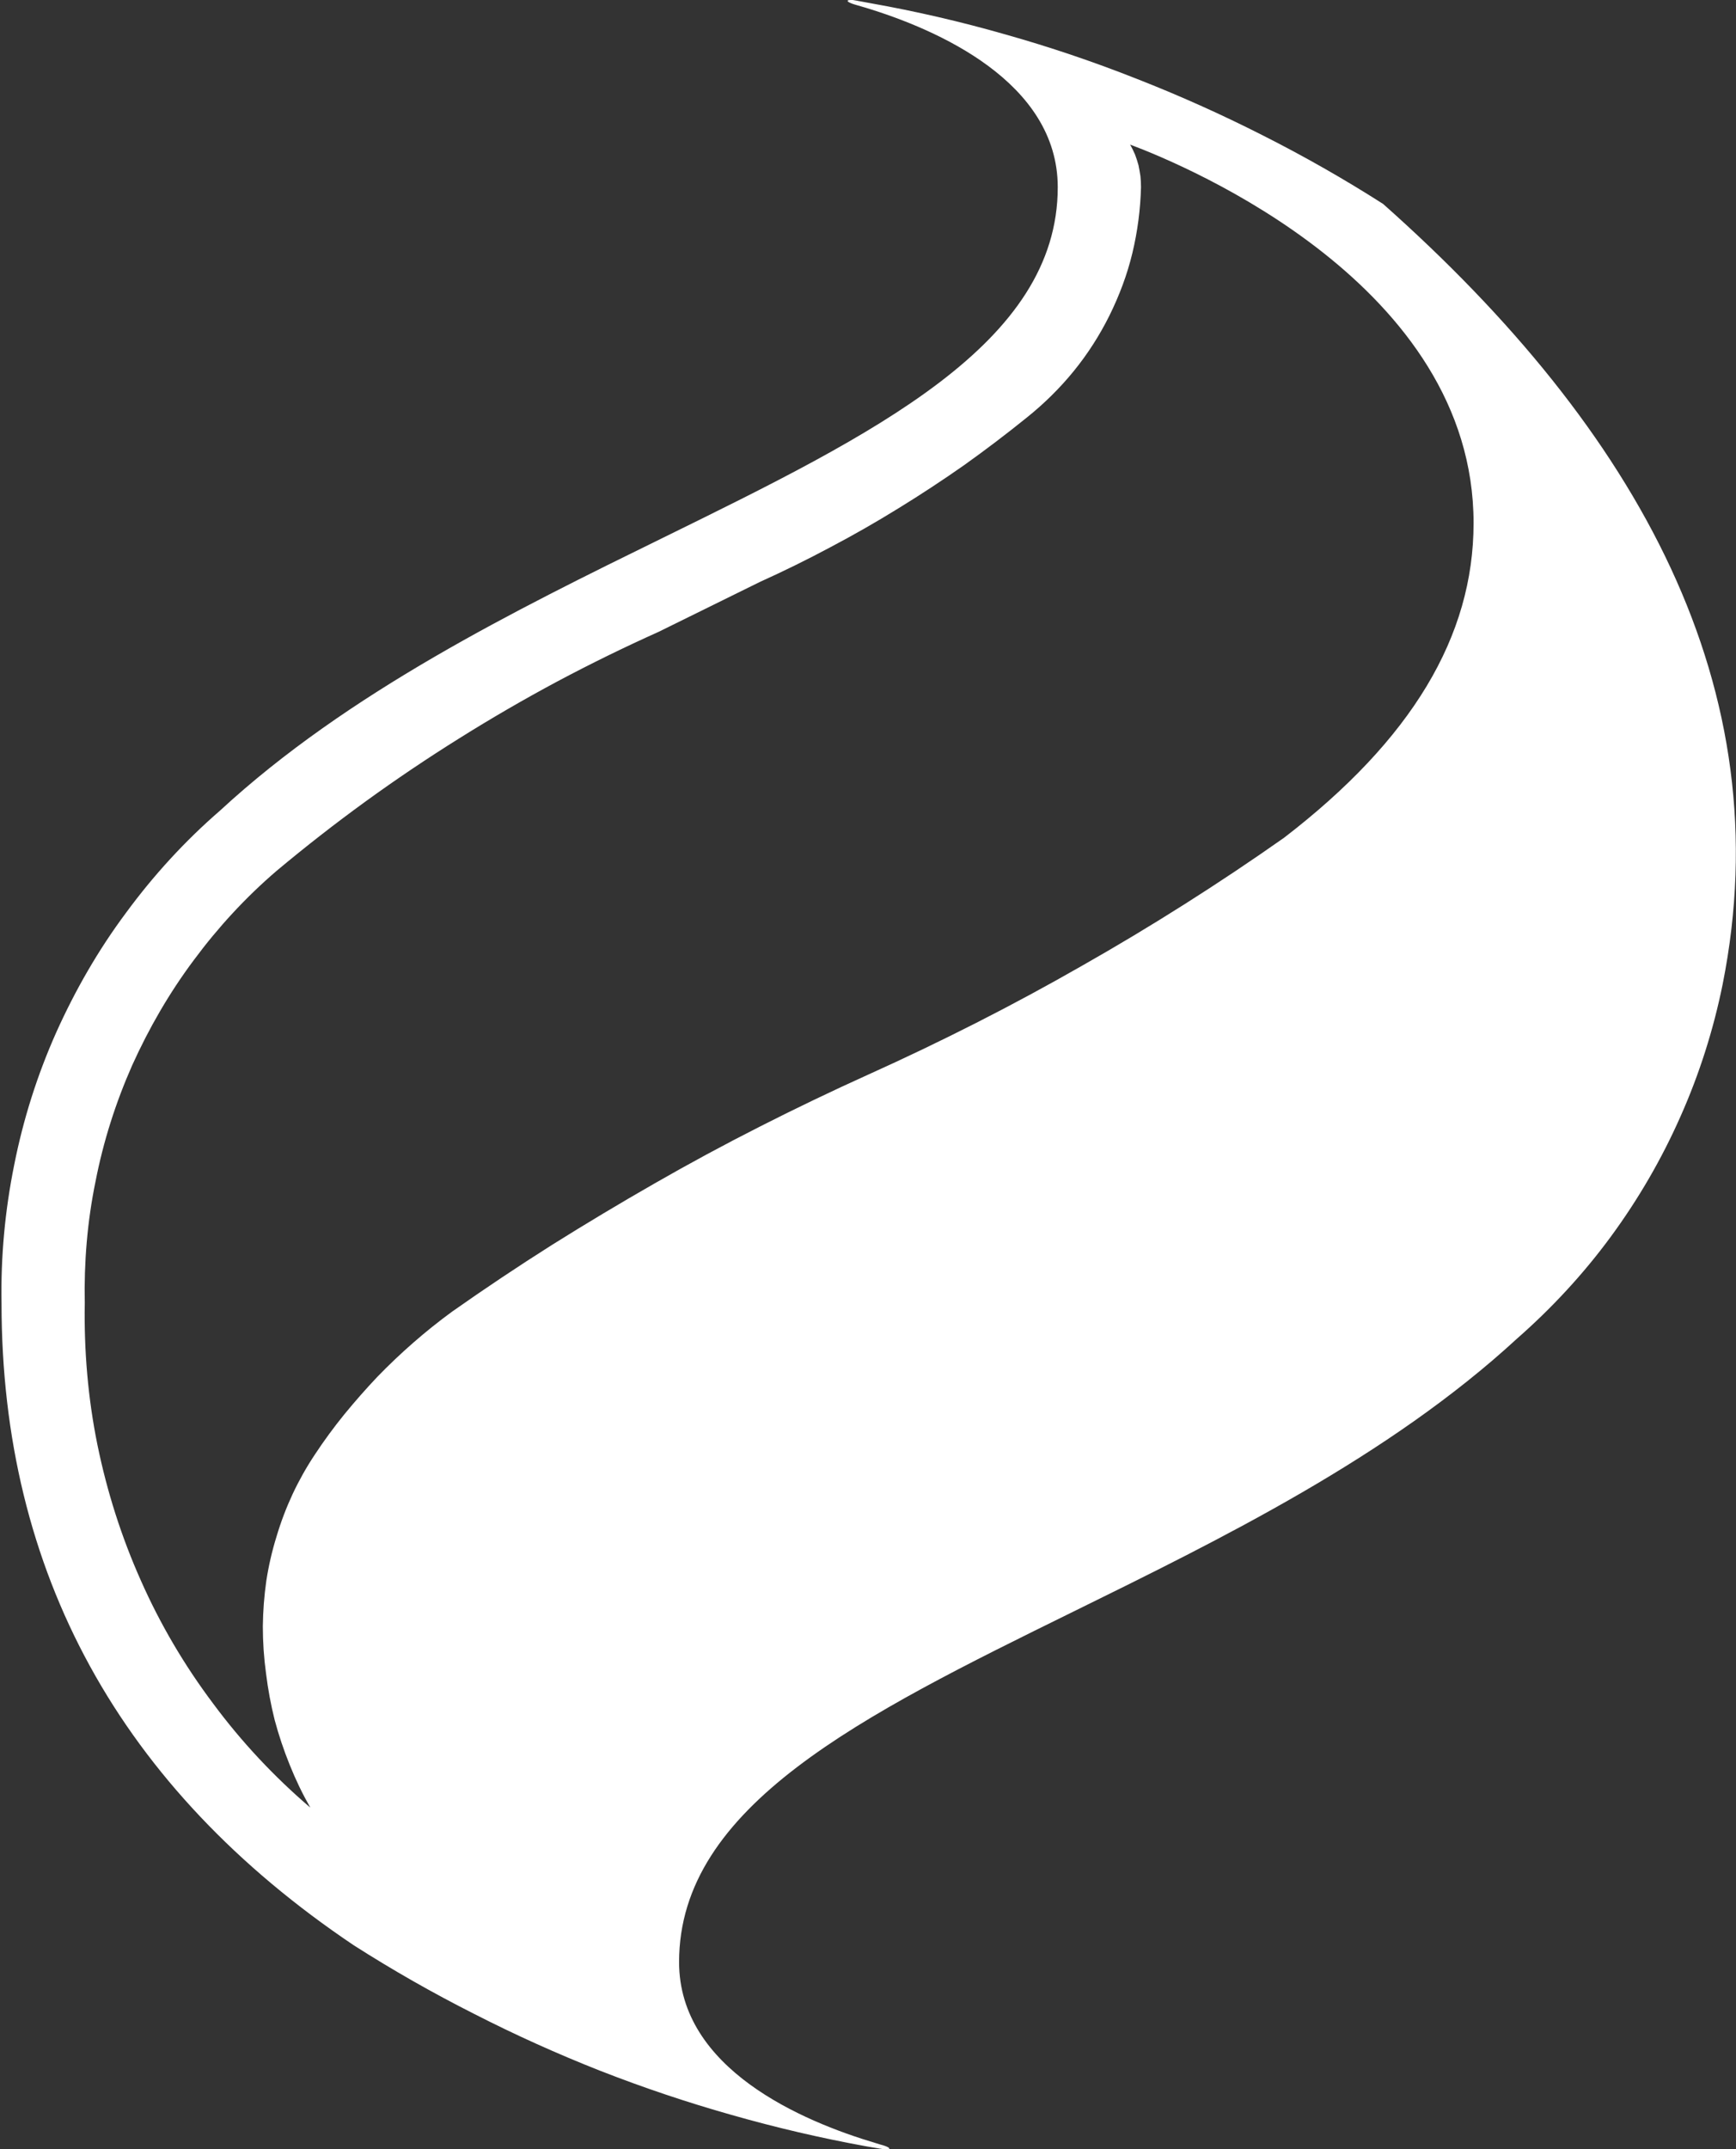
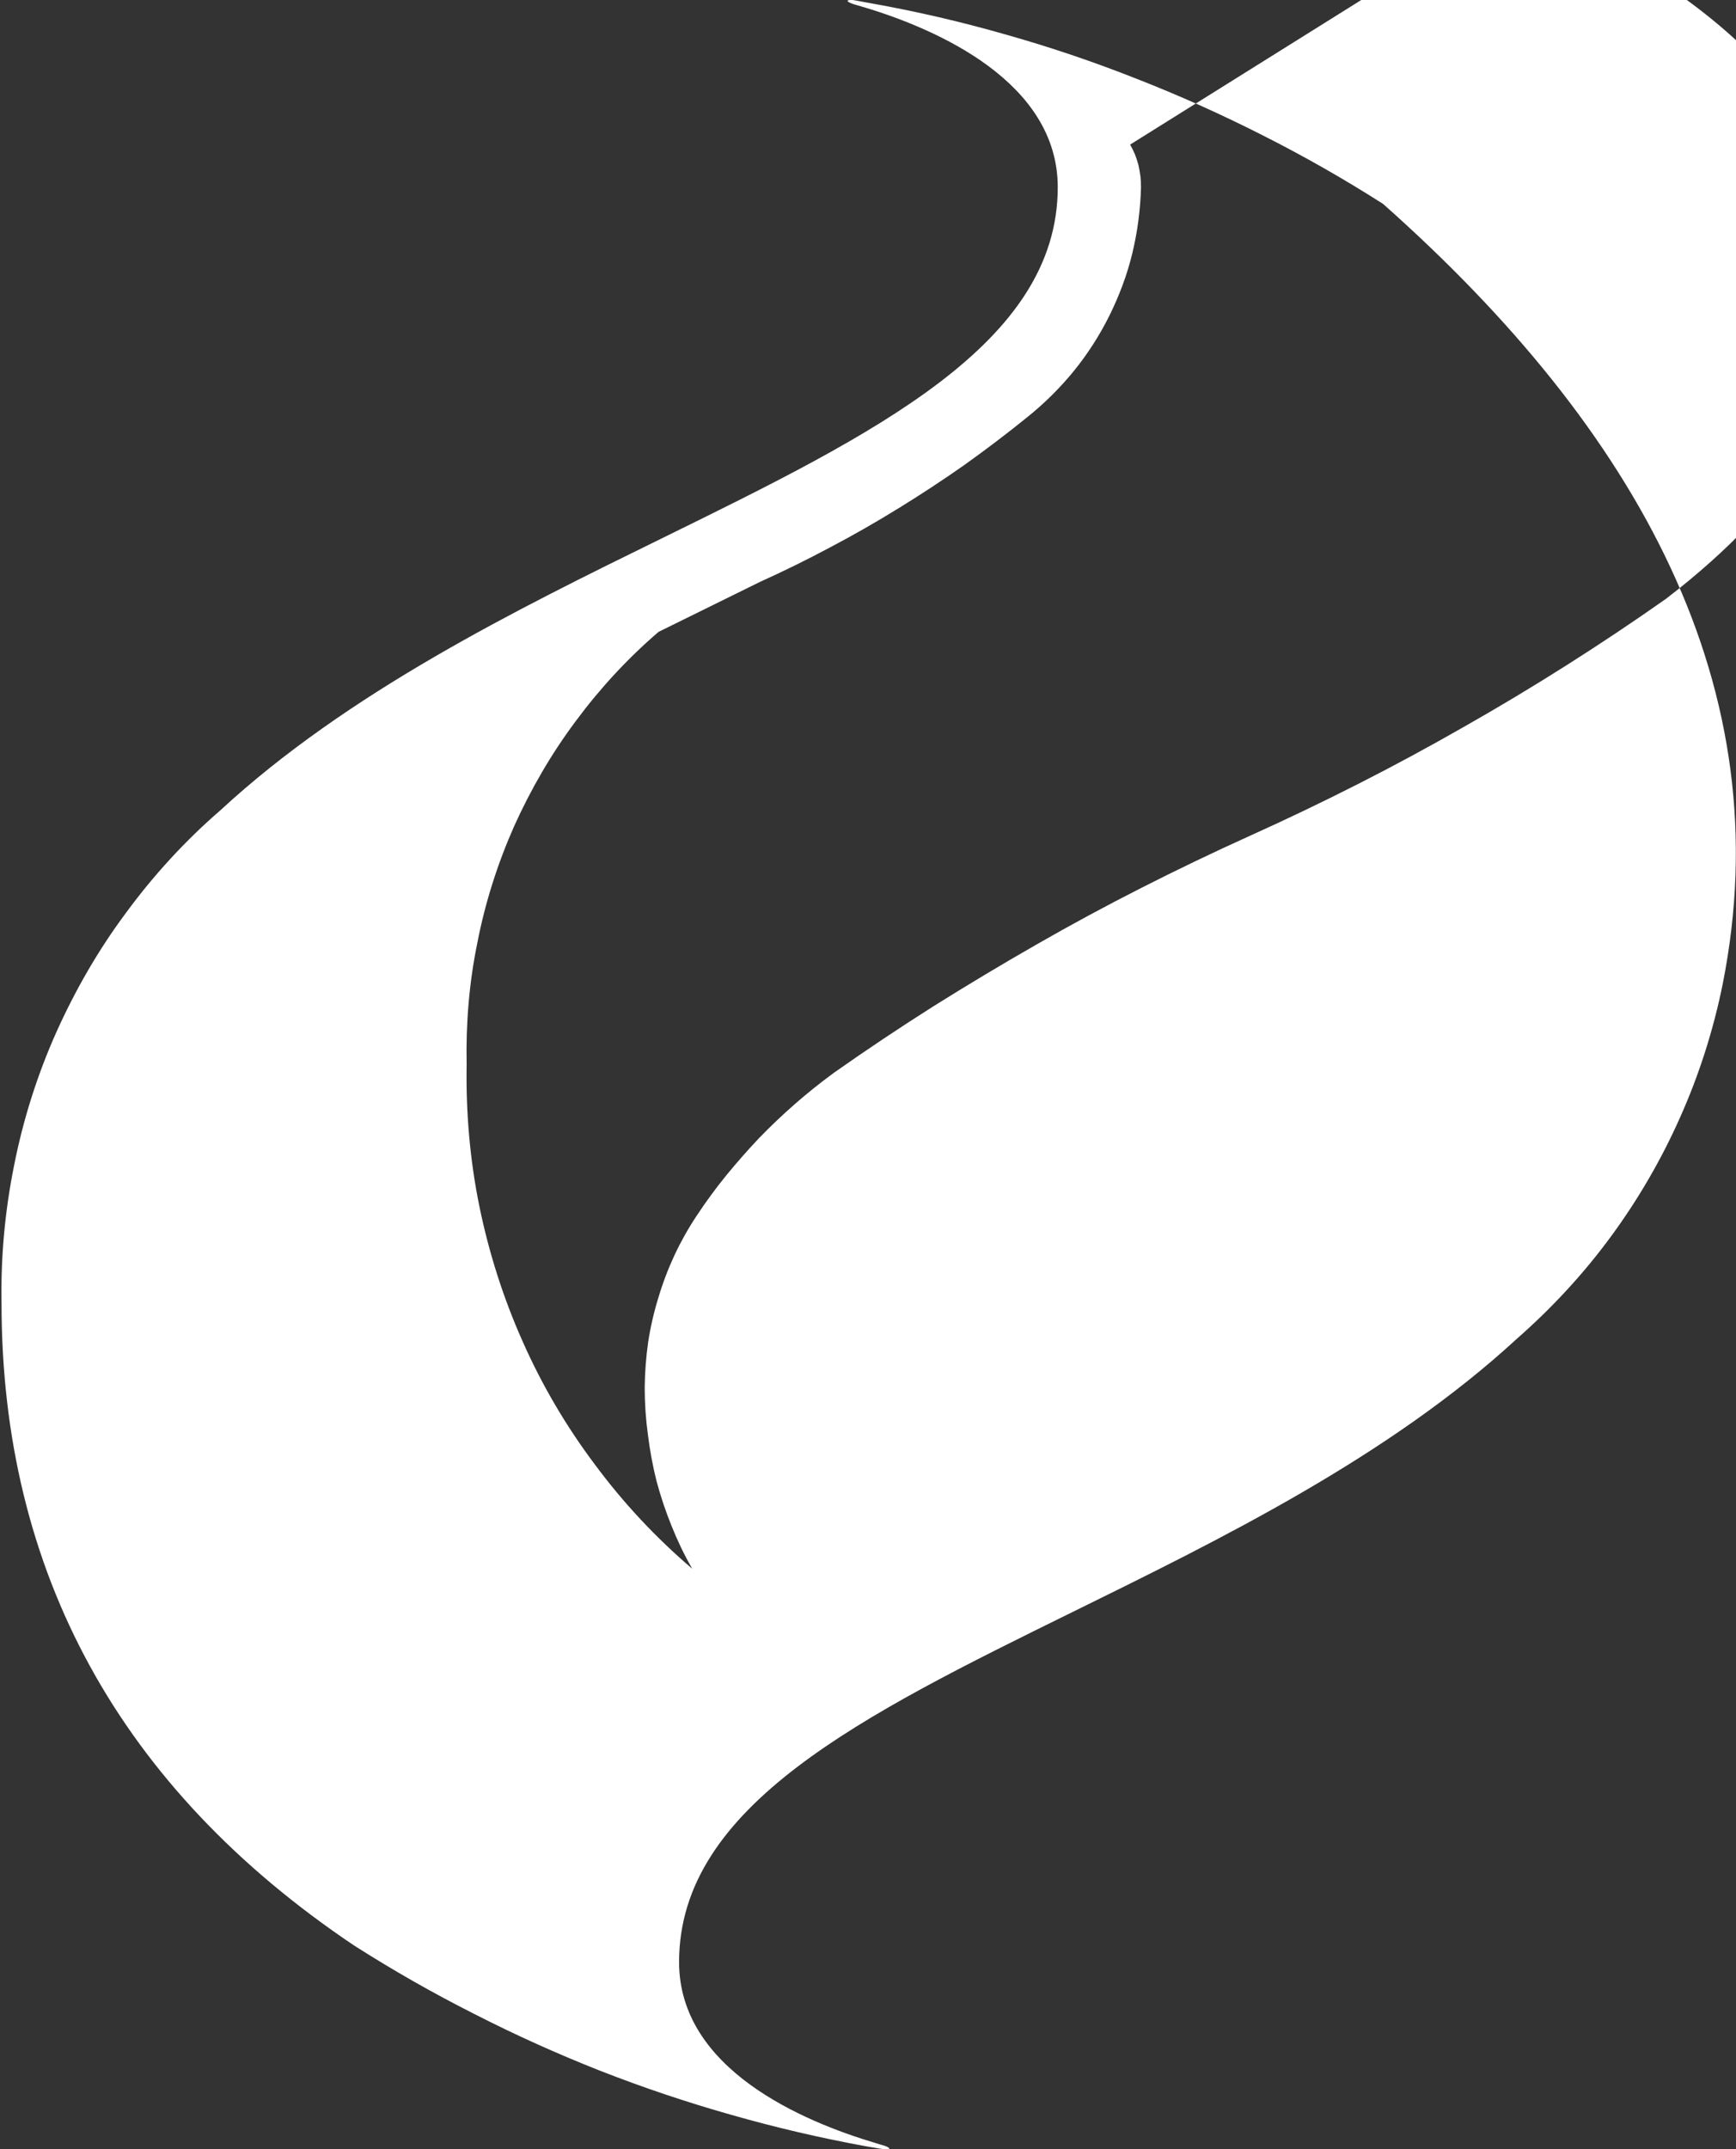
<svg xmlns="http://www.w3.org/2000/svg" version="1.2" viewBox="0 0 1247 1543" width="1247" height="1543">
  <rect x="0" y="0" width="1247" height="1543" fill="#333333" stroke="none" />
  <title>SSE</title>
  <style>
		.s0 { fill: #ffffff } 
	</style>
  <g id="Group_1">
-     <path id="sse-standard_copy" fill-rule="evenodd" class="s0" d="m636.5 1543h-1.2q-0.7 0-1.3-0.2-0.6 0-1.2-0.2-0.9 0-1.5-0.2l-8.9-1.5q-49-8.9-97-22.6-47.8-13.5-94.1-31.6-46.5-18.3-90.7-40.9-44.4-22.4-86.4-49.2c-168-112.8-253.1-267.9-253.1-461-0.6-33.5 2.5-66.7 9.1-99.3 6.5-32.8 16.6-64.6 30.1-94.9 13.7-30.5 30.3-59.4 50.3-86.2 19.7-26.8 42.3-51.5 67.5-73.3 91.7-84.7 212.2-143.9 318.5-196 152-74.6 283.2-139.2 283.2-251.5 0-75.6-86.8-113.4-138.5-129l-5.8-1.7c-5.8-1.6-6.6-2.7-6.6-2.9v-0.4c0.2-0.2 1-0.4 2.3-0.4h1.2q0.6 0 1.3 0.2 0.6 0 1.2 0.2 0.6 0 1.2 0.2l9.2 1.7q49 8.7 96.8 22.4 47.9 13.5 94.2 31.8 46.3 18.1 90.8 40.7 44.4 22.4 86.4 49.2c183.6 162.9 286.3 347.9 243.9 560.3-6.6 32.6-16.8 64.6-30.3 94.9-13.5 30.5-30.3 59.4-50 86.2-19.7 26.8-42.4 51.3-67.5 73.3-92 84.7-212.4 143.7-318.8 196-151.7 74.6-283 139.2-283 251.5 0 76.7 88.5 114.3 141.4 130l2.9 0.9c6.1 1.6 6.9 2.7 6.7 3.1-0.2 0.4-0.8 0.4-2.3 0.4zm175.3-1439.2q2 3.6 3.5 7.1 1.4 3.7 2.5 7.7 0.8 3.9 1.4 7.9 0.4 3.9 0.4 7.9-0.6 23.9-6.2 47.3c-3.7 15.4-9.3 30.3-16.4 44.7-7 14.1-15.6 27.6-25.7 40-10 12.3-21.4 23.5-33.9 33.5q-21.8 17.6-44.8 34-23.1 16.2-47.2 31-24.1 14.9-49 28-24.9 13.3-50.6 24.9l-72.7 35.8q-37 16.6-72.9 35.7-35.7 19.1-70.2 40.7-34.3 21.4-67.3 45.3-32.8 23.8-63.9 49.8c-22.3 19.1-42.2 40.7-59.6 64.2-17.5 23.4-32.2 48.8-44.3 75.6-11.8 26.7-20.7 54.6-26.3 83.4-5.9 28.7-8.3 58-7.7 87.3-0.6 34 2.3 68.3 9.1 101.7 6.9 33.7 17.3 66.3 31.2 97.4 13.9 31.4 31.3 60.9 51.9 88.3 20.3 27.4 43.8 52.5 69.8 74.7q-8.4-14.7-14.8-30.7-6.4-15.8-10.8-32.2-4.1-16.4-6.2-33.4-2.3-16.8-2.3-33.9 0.2-16.4 2.5-32.6 2.5-16.2 7.3-31.7 4.7-15.8 11.6-30.6 7-14.9 16-28.4 9.9-15 21.2-28.9 11.4-13.9 23.6-26.8 12.5-12.9 25.8-24.5 13.5-11.8 28-22.4 35.1-24.7 71.6-47.8 36.4-22.8 73.8-44.2 37.3-21.4 75.8-40.9 38.4-19.5 77.6-37.2 39.3-17.7 77.7-37.2 38.4-19.5 75.8-40.9 37.4-21.2 73.7-44.2 36.5-23.1 71.6-47.8c91.6-70.4 136.1-144.5 136.1-225.9 0-170.5-205.6-256.3-246.7-271.7z" />
+     <path id="sse-standard_copy" fill-rule="evenodd" class="s0" d="m636.5 1543h-1.2q-0.7 0-1.3-0.2-0.6 0-1.2-0.2-0.9 0-1.5-0.2l-8.9-1.5q-49-8.9-97-22.6-47.8-13.5-94.1-31.6-46.5-18.3-90.7-40.9-44.4-22.4-86.4-49.2c-168-112.8-253.1-267.9-253.1-461-0.6-33.5 2.5-66.7 9.1-99.3 6.5-32.8 16.6-64.6 30.1-94.9 13.7-30.5 30.3-59.4 50.3-86.2 19.7-26.8 42.3-51.5 67.5-73.3 91.7-84.7 212.2-143.9 318.5-196 152-74.6 283.2-139.2 283.2-251.5 0-75.6-86.8-113.4-138.5-129l-5.8-1.7c-5.8-1.6-6.6-2.7-6.6-2.9v-0.4c0.2-0.2 1-0.4 2.3-0.4h1.2q0.6 0 1.3 0.2 0.6 0 1.2 0.2 0.6 0 1.2 0.2l9.2 1.7q49 8.7 96.8 22.4 47.9 13.5 94.2 31.8 46.3 18.1 90.8 40.7 44.4 22.4 86.4 49.2c183.6 162.9 286.3 347.9 243.9 560.3-6.6 32.6-16.8 64.6-30.3 94.9-13.5 30.5-30.3 59.4-50 86.2-19.7 26.8-42.4 51.3-67.5 73.3-92 84.7-212.4 143.7-318.8 196-151.7 74.6-283 139.2-283 251.5 0 76.7 88.5 114.3 141.4 130l2.9 0.9c6.1 1.6 6.9 2.7 6.7 3.1-0.2 0.4-0.8 0.4-2.3 0.4zm175.3-1439.2q2 3.6 3.5 7.1 1.4 3.7 2.5 7.7 0.8 3.9 1.4 7.9 0.4 3.9 0.4 7.9-0.6 23.9-6.2 47.3c-3.7 15.4-9.3 30.3-16.4 44.7-7 14.1-15.6 27.6-25.7 40-10 12.3-21.4 23.5-33.9 33.5q-21.8 17.6-44.8 34-23.1 16.2-47.2 31-24.1 14.9-49 28-24.9 13.3-50.6 24.9l-72.7 35.8c-22.3 19.1-42.2 40.7-59.6 64.2-17.5 23.4-32.2 48.8-44.3 75.6-11.8 26.7-20.7 54.6-26.3 83.4-5.9 28.7-8.3 58-7.7 87.3-0.6 34 2.3 68.3 9.1 101.7 6.9 33.7 17.3 66.3 31.2 97.4 13.9 31.4 31.3 60.9 51.9 88.3 20.3 27.4 43.8 52.5 69.8 74.7q-8.4-14.7-14.8-30.7-6.4-15.8-10.8-32.2-4.1-16.4-6.2-33.4-2.3-16.8-2.3-33.9 0.2-16.4 2.5-32.6 2.5-16.2 7.3-31.7 4.7-15.8 11.6-30.6 7-14.9 16-28.4 9.9-15 21.2-28.9 11.4-13.9 23.6-26.8 12.5-12.9 25.8-24.5 13.5-11.8 28-22.4 35.1-24.7 71.6-47.8 36.4-22.8 73.8-44.2 37.3-21.4 75.8-40.9 38.4-19.5 77.6-37.2 39.3-17.7 77.7-37.2 38.4-19.5 75.8-40.9 37.4-21.2 73.7-44.2 36.5-23.1 71.6-47.8c91.6-70.4 136.1-144.5 136.1-225.9 0-170.5-205.6-256.3-246.7-271.7z" />
  </g>
</svg>